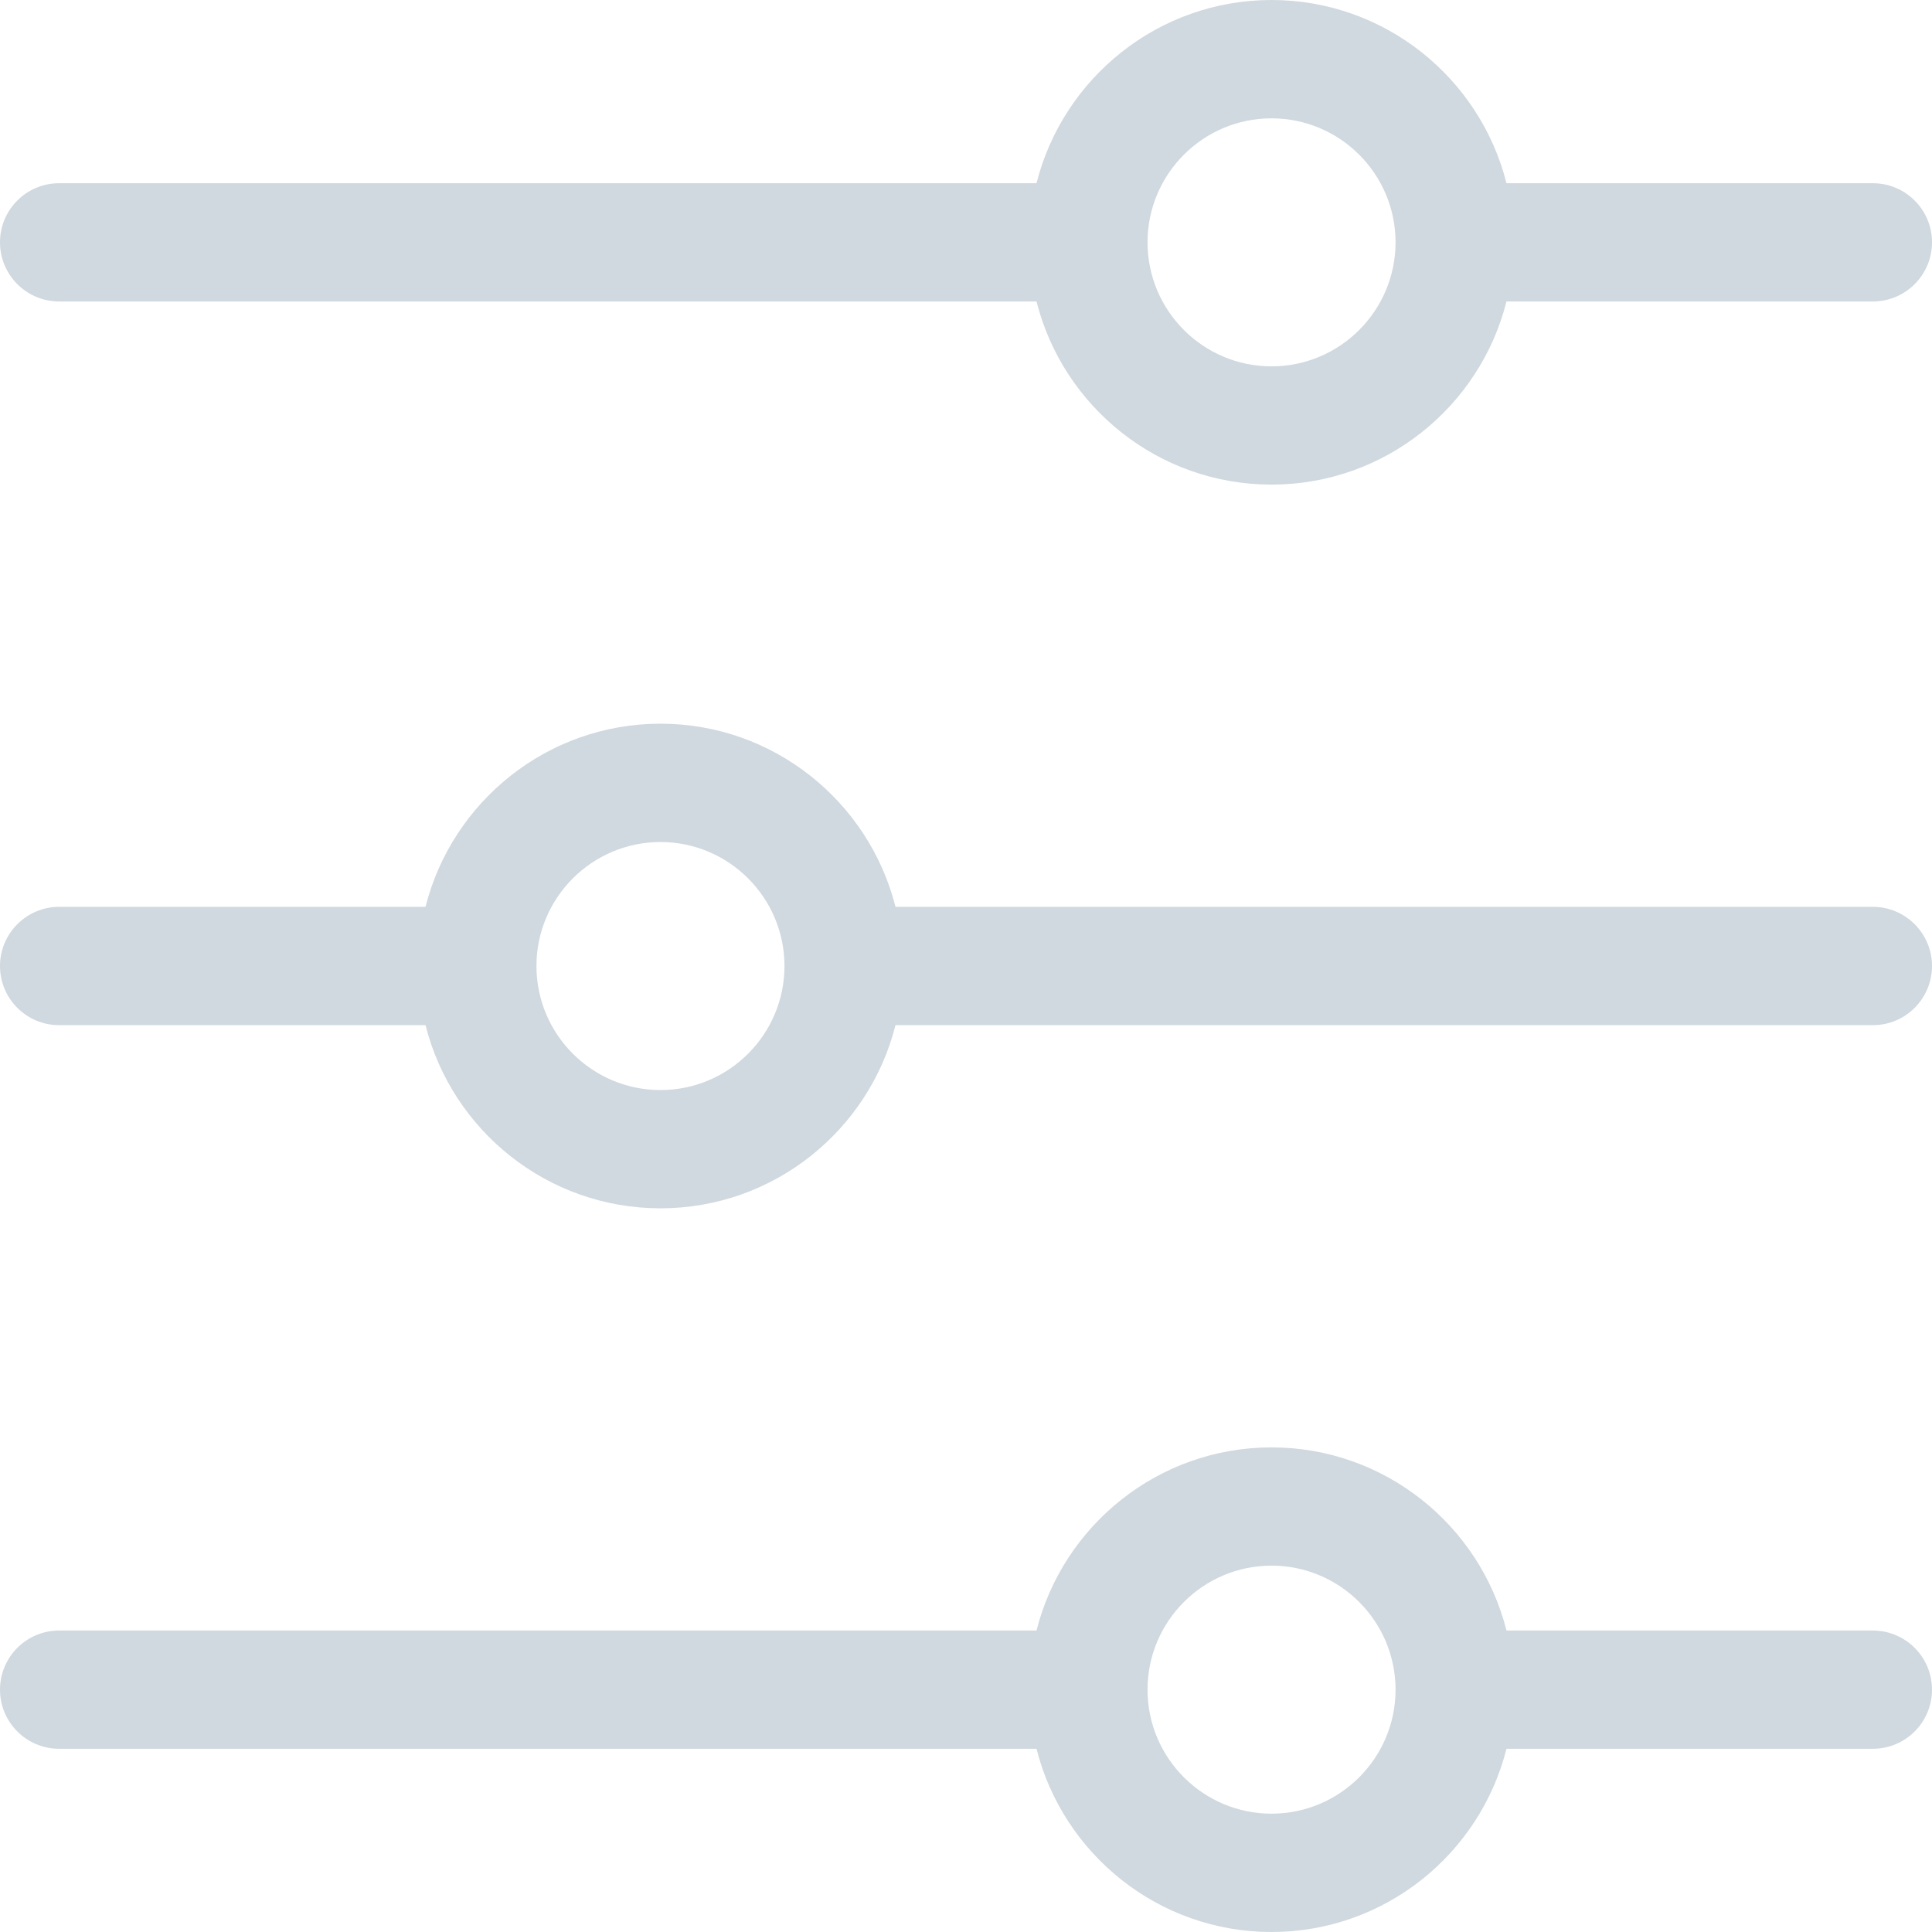
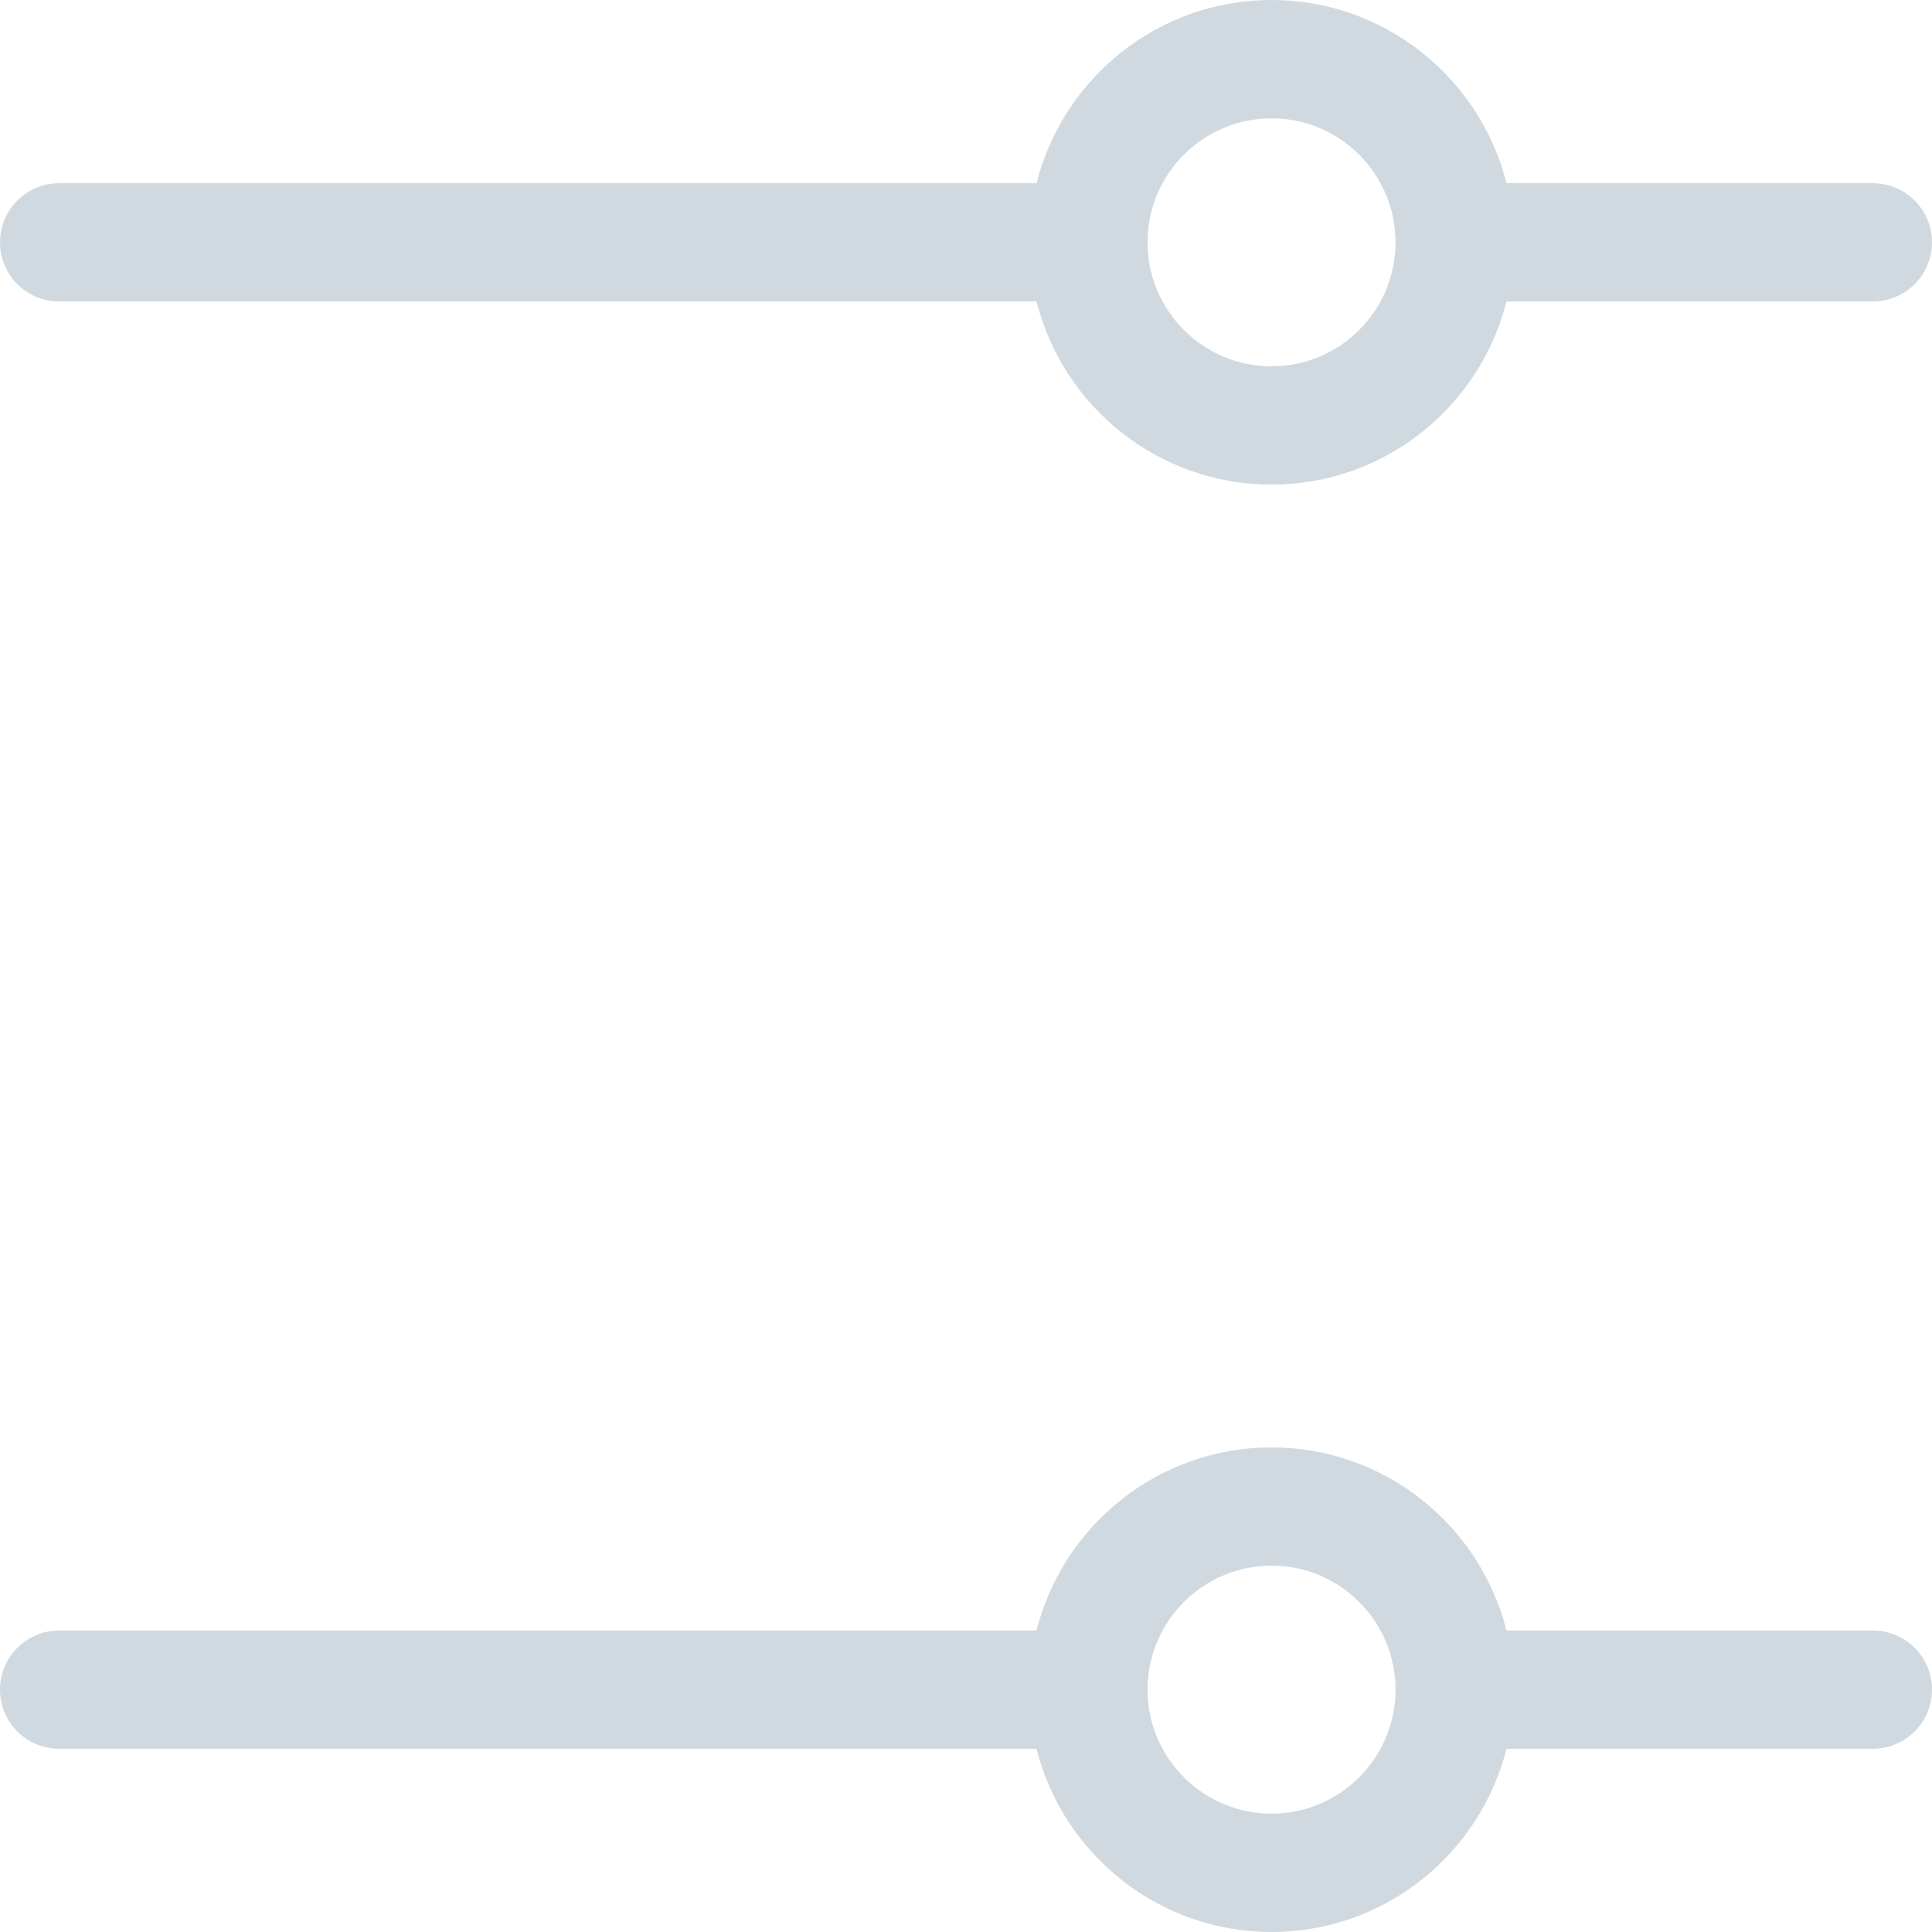
<svg xmlns="http://www.w3.org/2000/svg" width="24" height="24" viewBox="0 0 24 24" fill="none">
  <g clip-path="url(#clip0_417_3017)">
    <path d="M23.265 2.276H18.714C18.385 0.97 17.202 0 15.795 0C14.389 0 13.205 0.97 12.876 2.276H0.735C0.329 2.276 0 2.604 0 3.01C0 3.416 0.329 3.745 0.735 3.745H12.876C13.205 5.051 14.389 6.02 15.795 6.02C17.202 6.02 18.385 5.051 18.714 3.745H23.265C23.671 3.745 24 3.416 24 3.01C24 2.605 23.671 2.276 23.265 2.276ZM15.795 4.551C14.946 4.551 14.255 3.86 14.255 3.01C14.255 2.161 14.946 1.47 15.795 1.47C16.645 1.47 17.336 2.161 17.336 3.01C17.336 3.86 16.645 4.551 15.795 4.551Z" fill="#D0D9DF" />
    <path d="M23.265 20.255H18.714C18.385 18.949 17.202 17.98 15.795 17.98C14.389 17.98 13.205 18.949 12.876 20.255H0.735C0.329 20.255 0 20.584 0 20.99C0 21.395 0.329 21.724 0.735 21.724H12.876C13.205 23.03 14.389 24 15.795 24C17.202 24 18.385 23.03 18.714 21.724H23.265C23.671 21.724 24 21.395 24 20.99C24 20.584 23.671 20.255 23.265 20.255ZM15.795 22.53C14.946 22.53 14.255 21.839 14.255 20.99C14.255 20.14 14.946 19.449 15.795 19.449C16.645 19.449 17.336 20.14 17.336 20.99C17.336 21.839 16.645 22.53 15.795 22.53Z" fill="#D0D9DF" />
-     <path d="M23.265 11.265H11.124C10.795 9.96 9.611 8.99 8.205 8.99C6.798 8.99 5.615 9.96 5.286 11.265H0.735C0.329 11.265 0 11.595 0 12C0 12.406 0.329 12.735 0.735 12.735H5.286C5.615 14.041 6.798 15.01 8.205 15.01C9.611 15.01 10.795 14.041 11.124 12.735H23.265C23.671 12.735 24 12.406 24 12C24 11.595 23.671 11.265 23.265 11.265ZM8.205 13.541C7.355 13.541 6.664 12.85 6.664 12C6.664 11.151 7.355 10.46 8.205 10.46C9.054 10.46 9.745 11.151 9.745 12C9.745 12.85 9.054 13.541 8.205 13.541Z" fill="#D0D9DF" />
  </g>
  <defs>
    <clipPath id="clip0_417_3017">
      <rect width="24" height="24" fill="white" />
    </clipPath>
  </defs>
</svg>